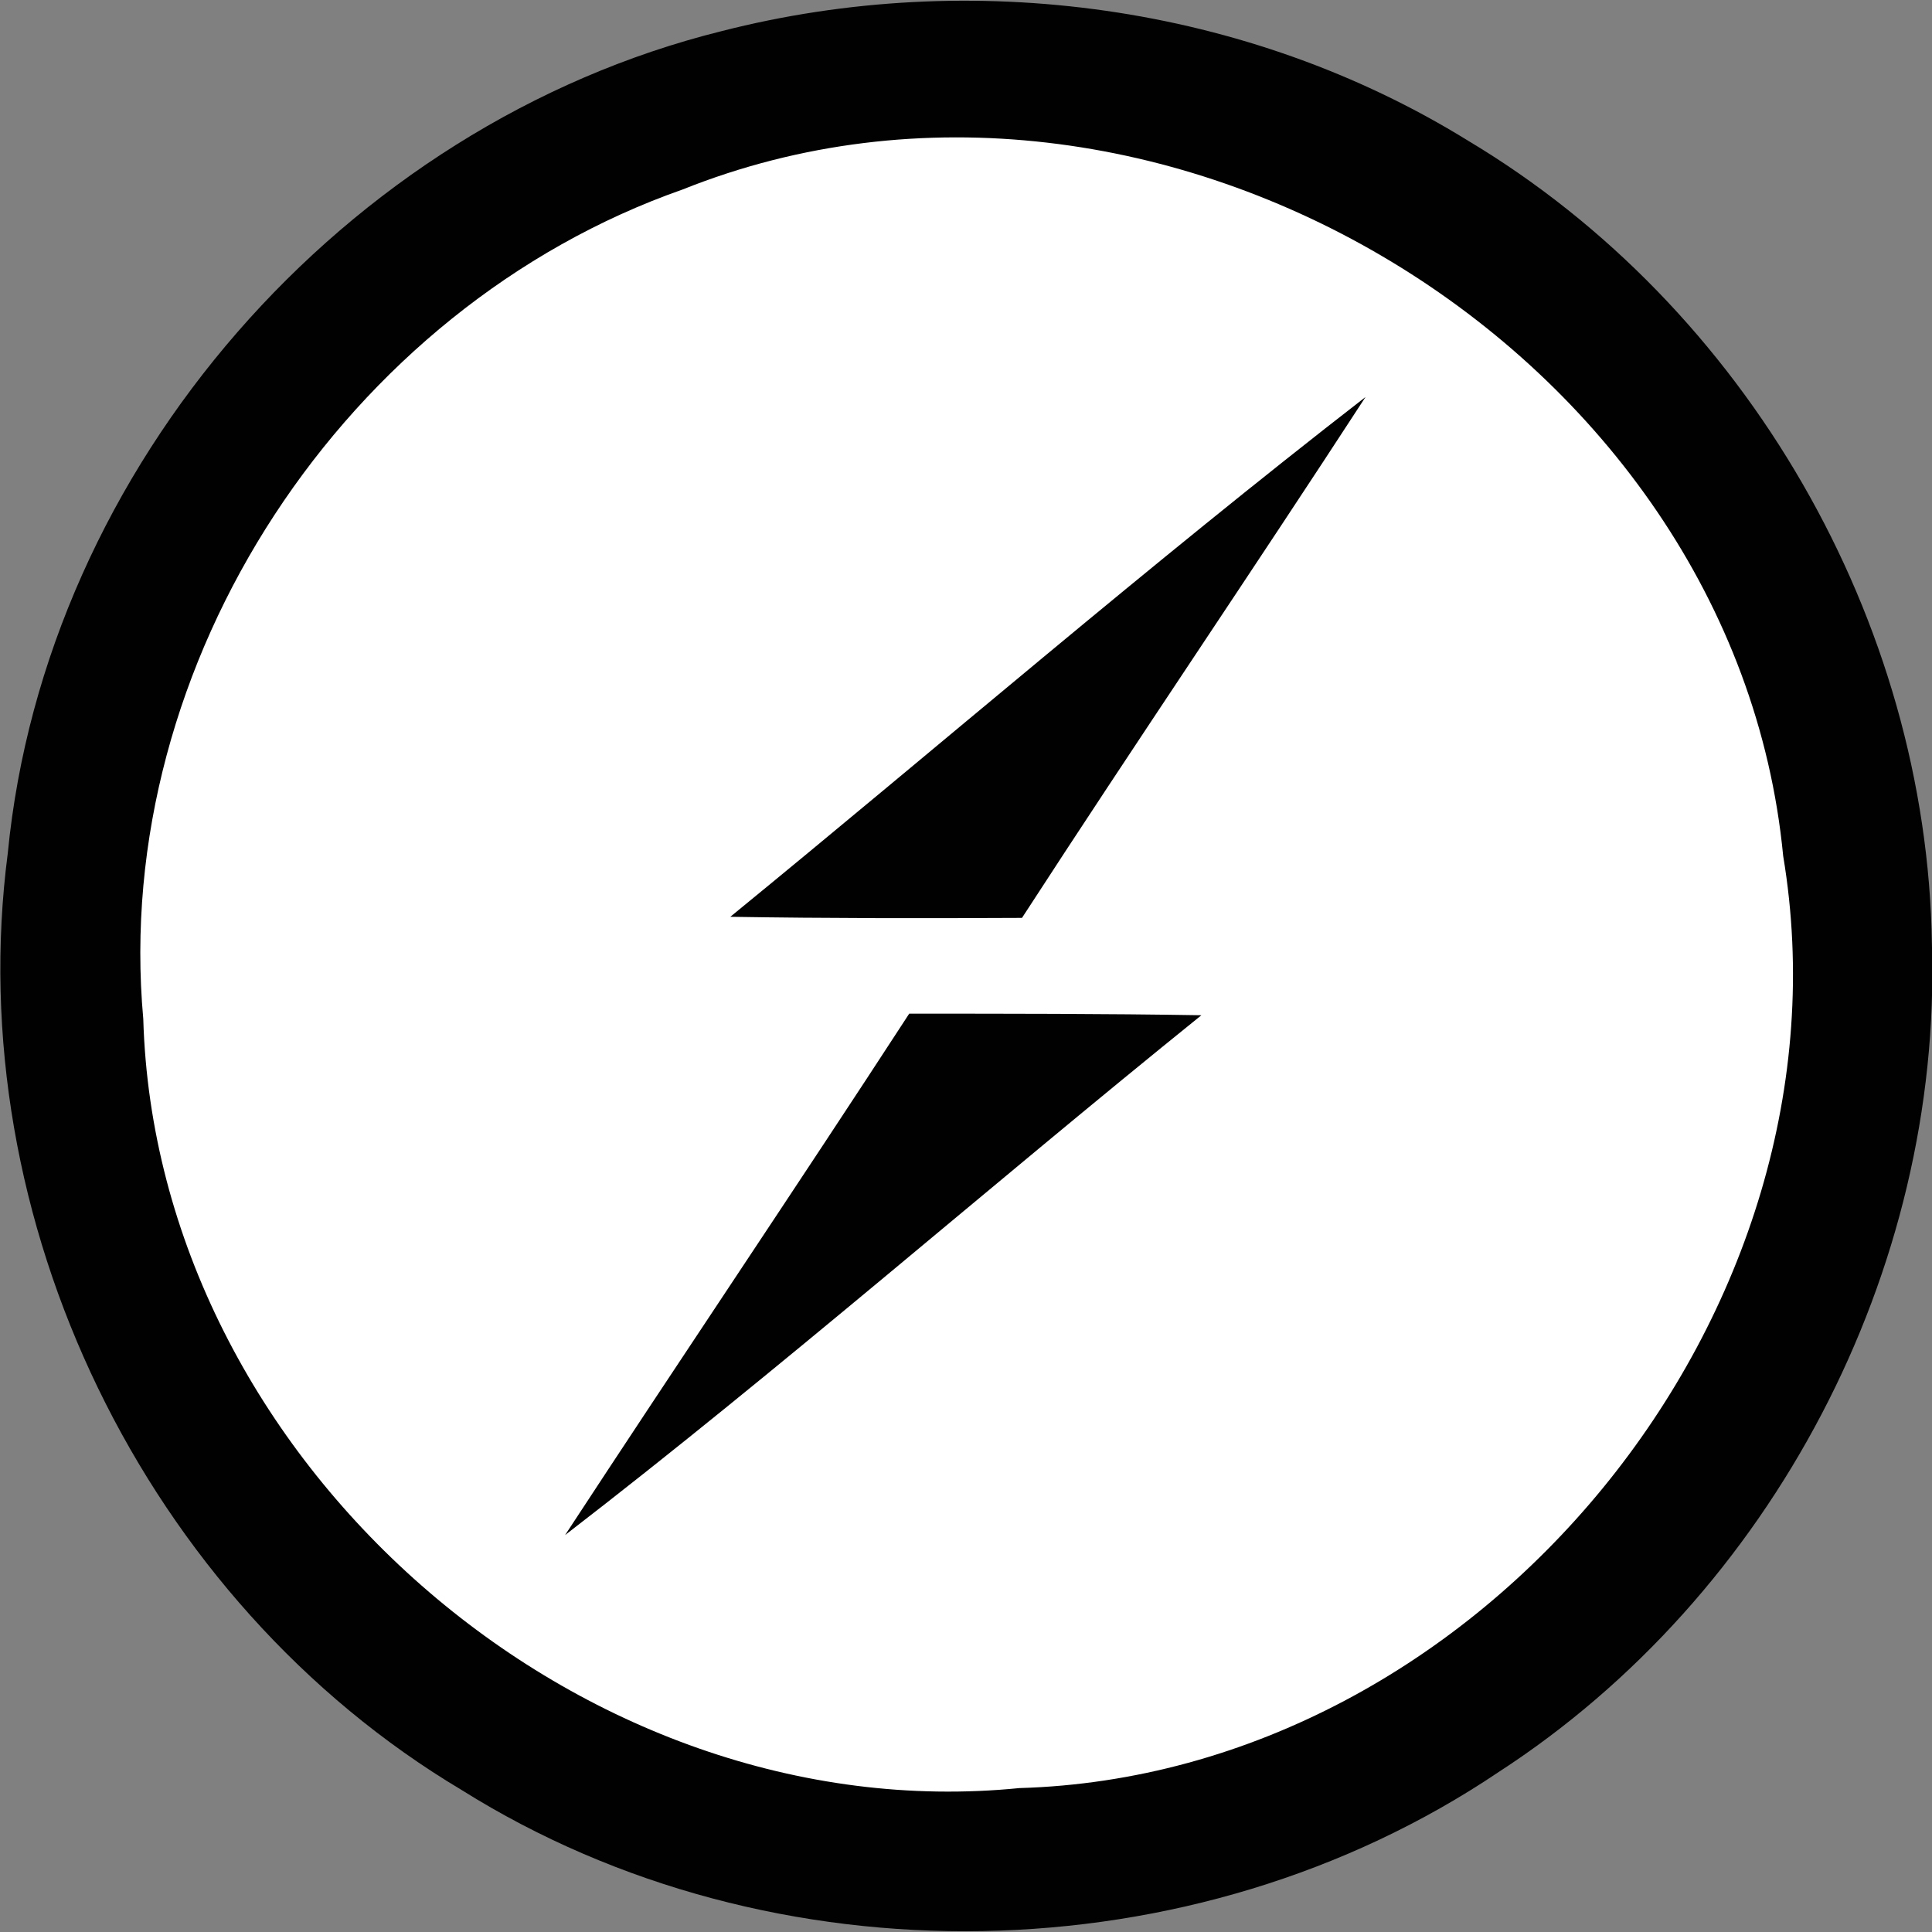
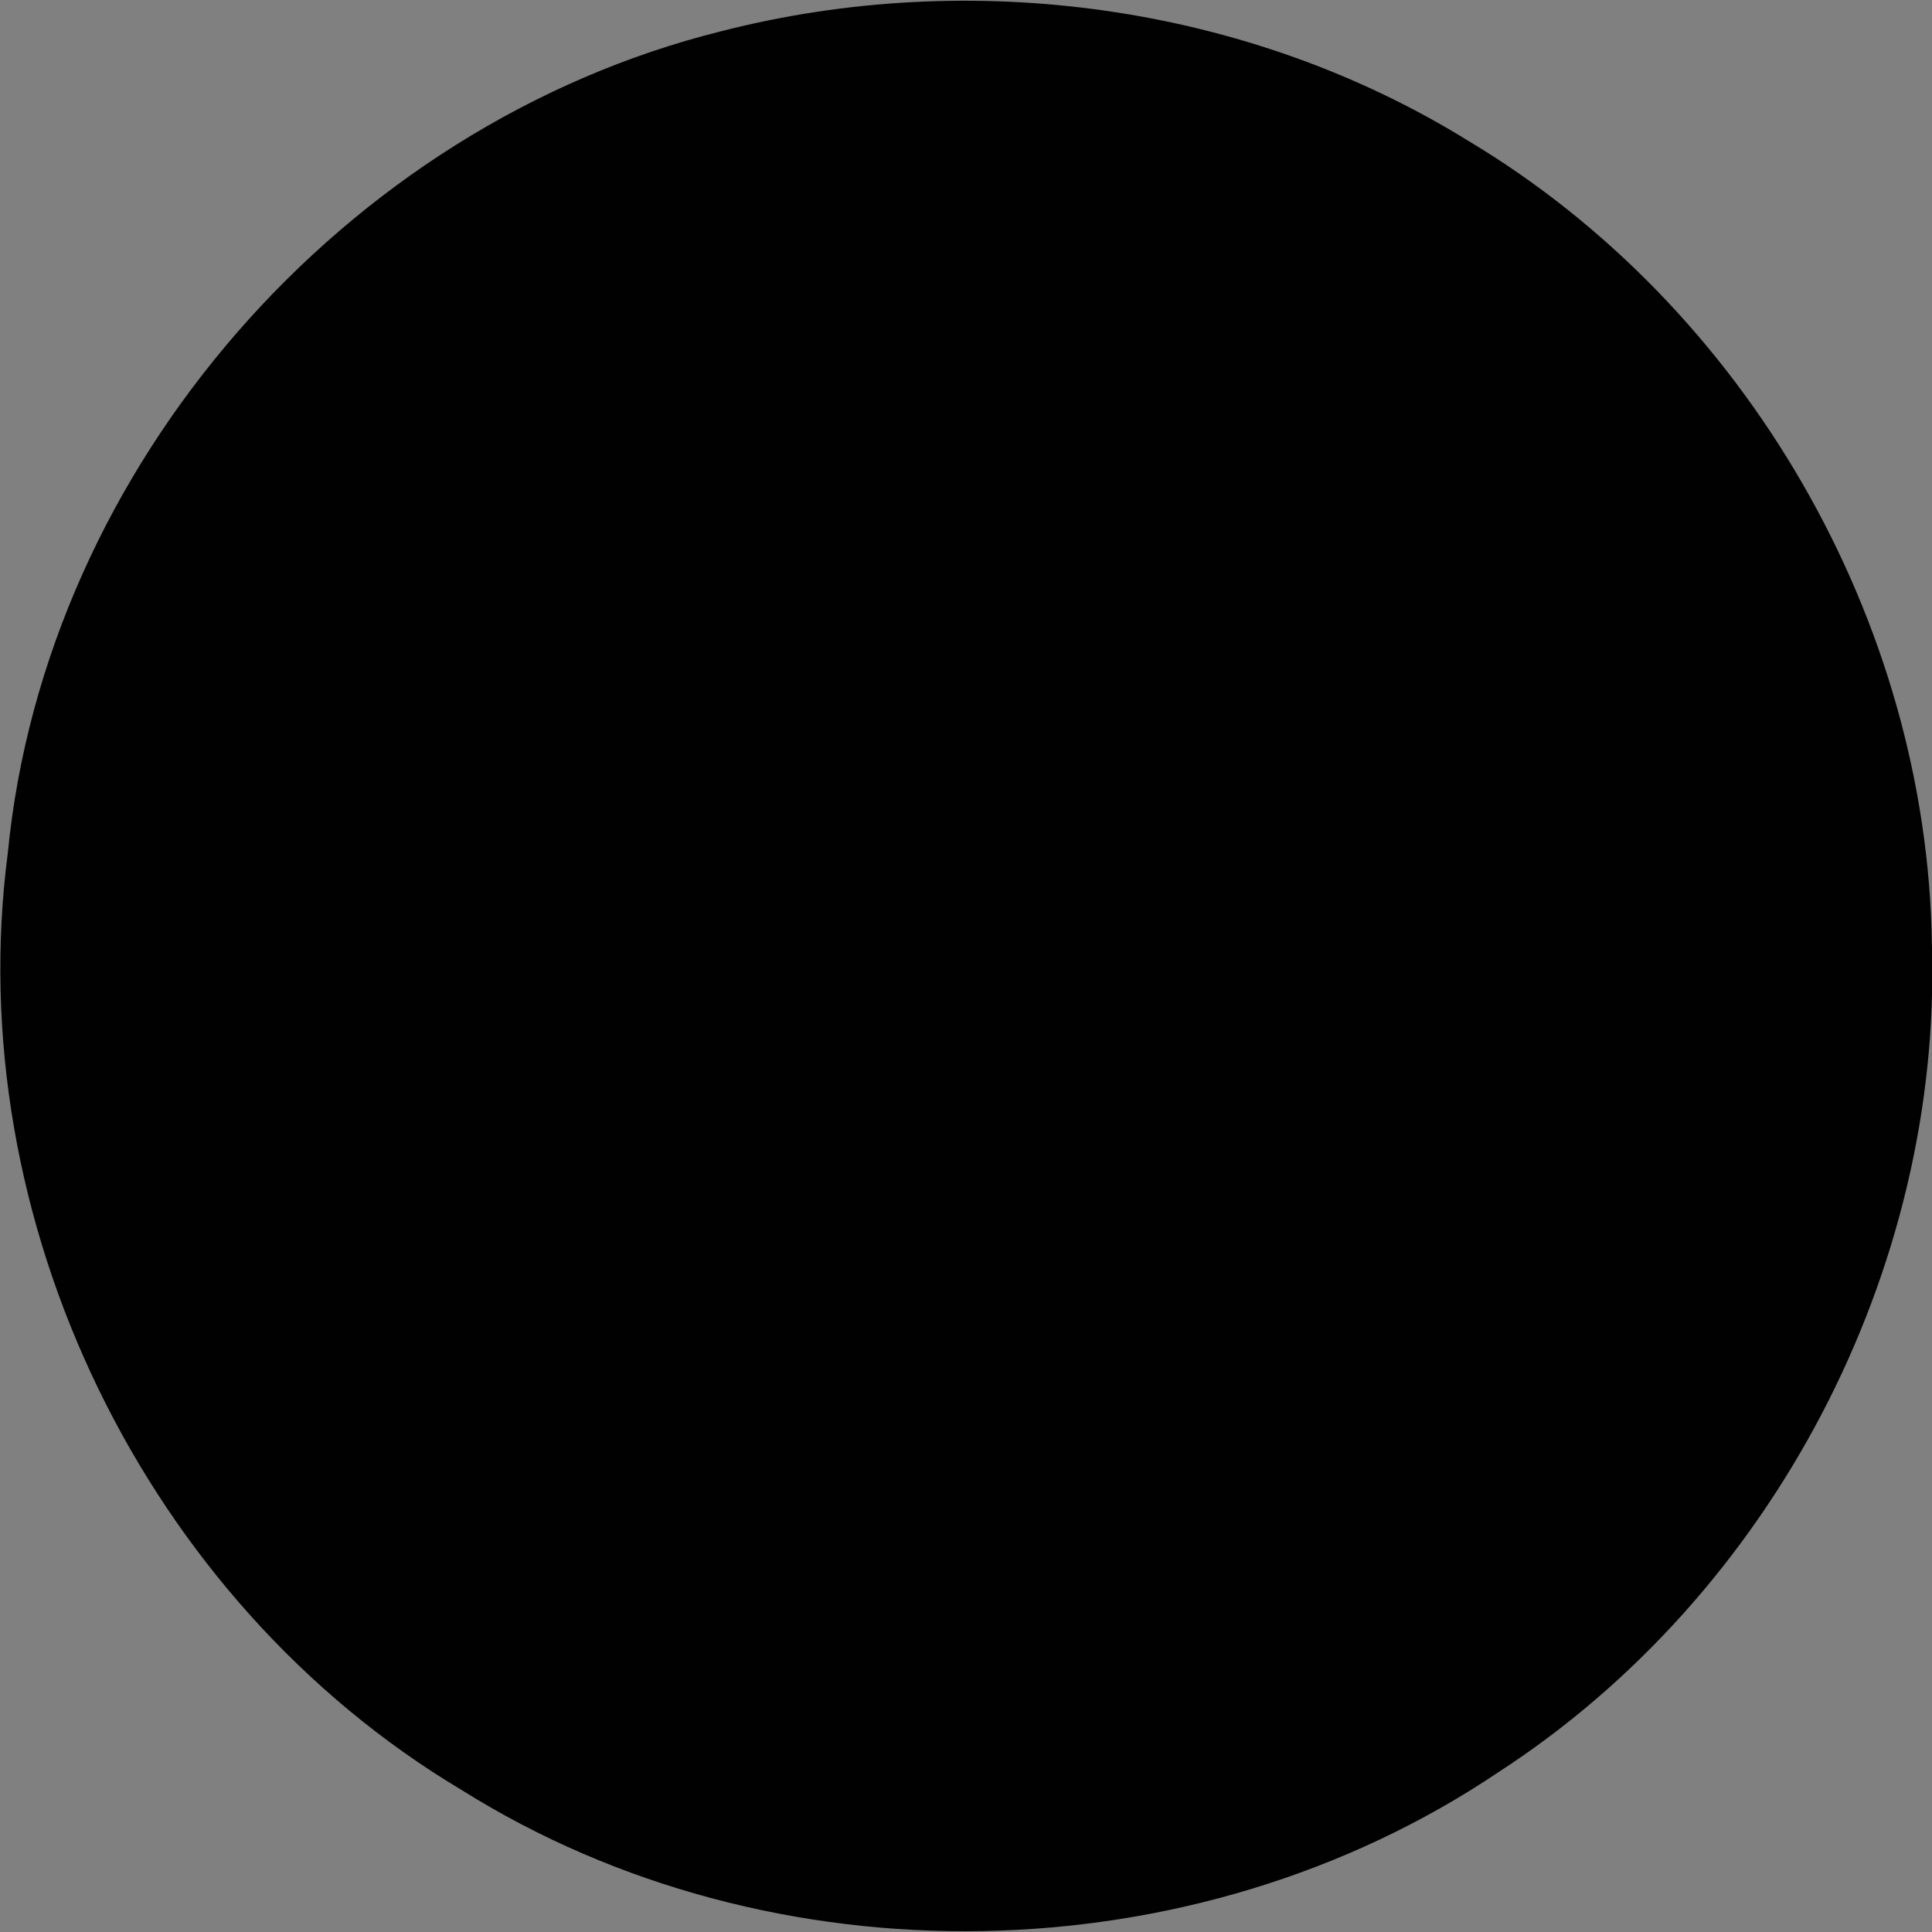
<svg xmlns="http://www.w3.org/2000/svg" version="1.1" id="Layer_1" x="0px" y="0px" viewBox="0 0 512 512" style="enable-background:new 0 0 512 512;" xml:space="preserve">
  <rect x="0" y="0" width="512" height="512" fill="#808080" stroke="none" />
  <style type="text/css">
	.st0{fill:#010101;}
	.st1{fill:#FFFFFF;}
</style>
  <g id="XMLID_1_">
    <path id="XMLID_2_" class="st0" d="M191.16,8.27C257.37-8.7,330.59,1.11,389.09,37.31c73.65,44.05,121.62,127.23,122.89,212.94   c2.67,86.55-42.36,172.4-114.89,219.4c-80.66,54.29-192.32,56.39-274.67,4.77C38.39,424.34-10.57,323.2,2.06,226.12   C12.02,123.58,91.28,33.1,191.16,8.27z" />
-     <path id="XMLID_3_" class="st1" d="M180.92,50.21C306.04,0.13,459.65,92.58,472.56,226.83c20.2,120.78-80.1,243.53-202.42,247.03   C153.7,485.5,41.34,386.88,37.97,270.03C29.41,175.48,91.7,81.5,180.92,50.21z" />
-     <path id="XMLID_4_" class="st0" d="M193.54,242.96c56.11-45.87,110.96-93.29,168.34-137.75c-30.02,46.15-61.02,91.74-91.04,138.04   C245.02,243.38,219.21,243.38,193.54,242.96z" />
-     <path id="XMLID_5_" class="st0" d="M240.95,268.63c25.95,0,51.76,0,77.43,0.42c-56.53,45.59-111.1,93.43-168.62,137.75   C180.07,360.51,210.93,314.78,240.95,268.63z" />
  </g>
</svg>